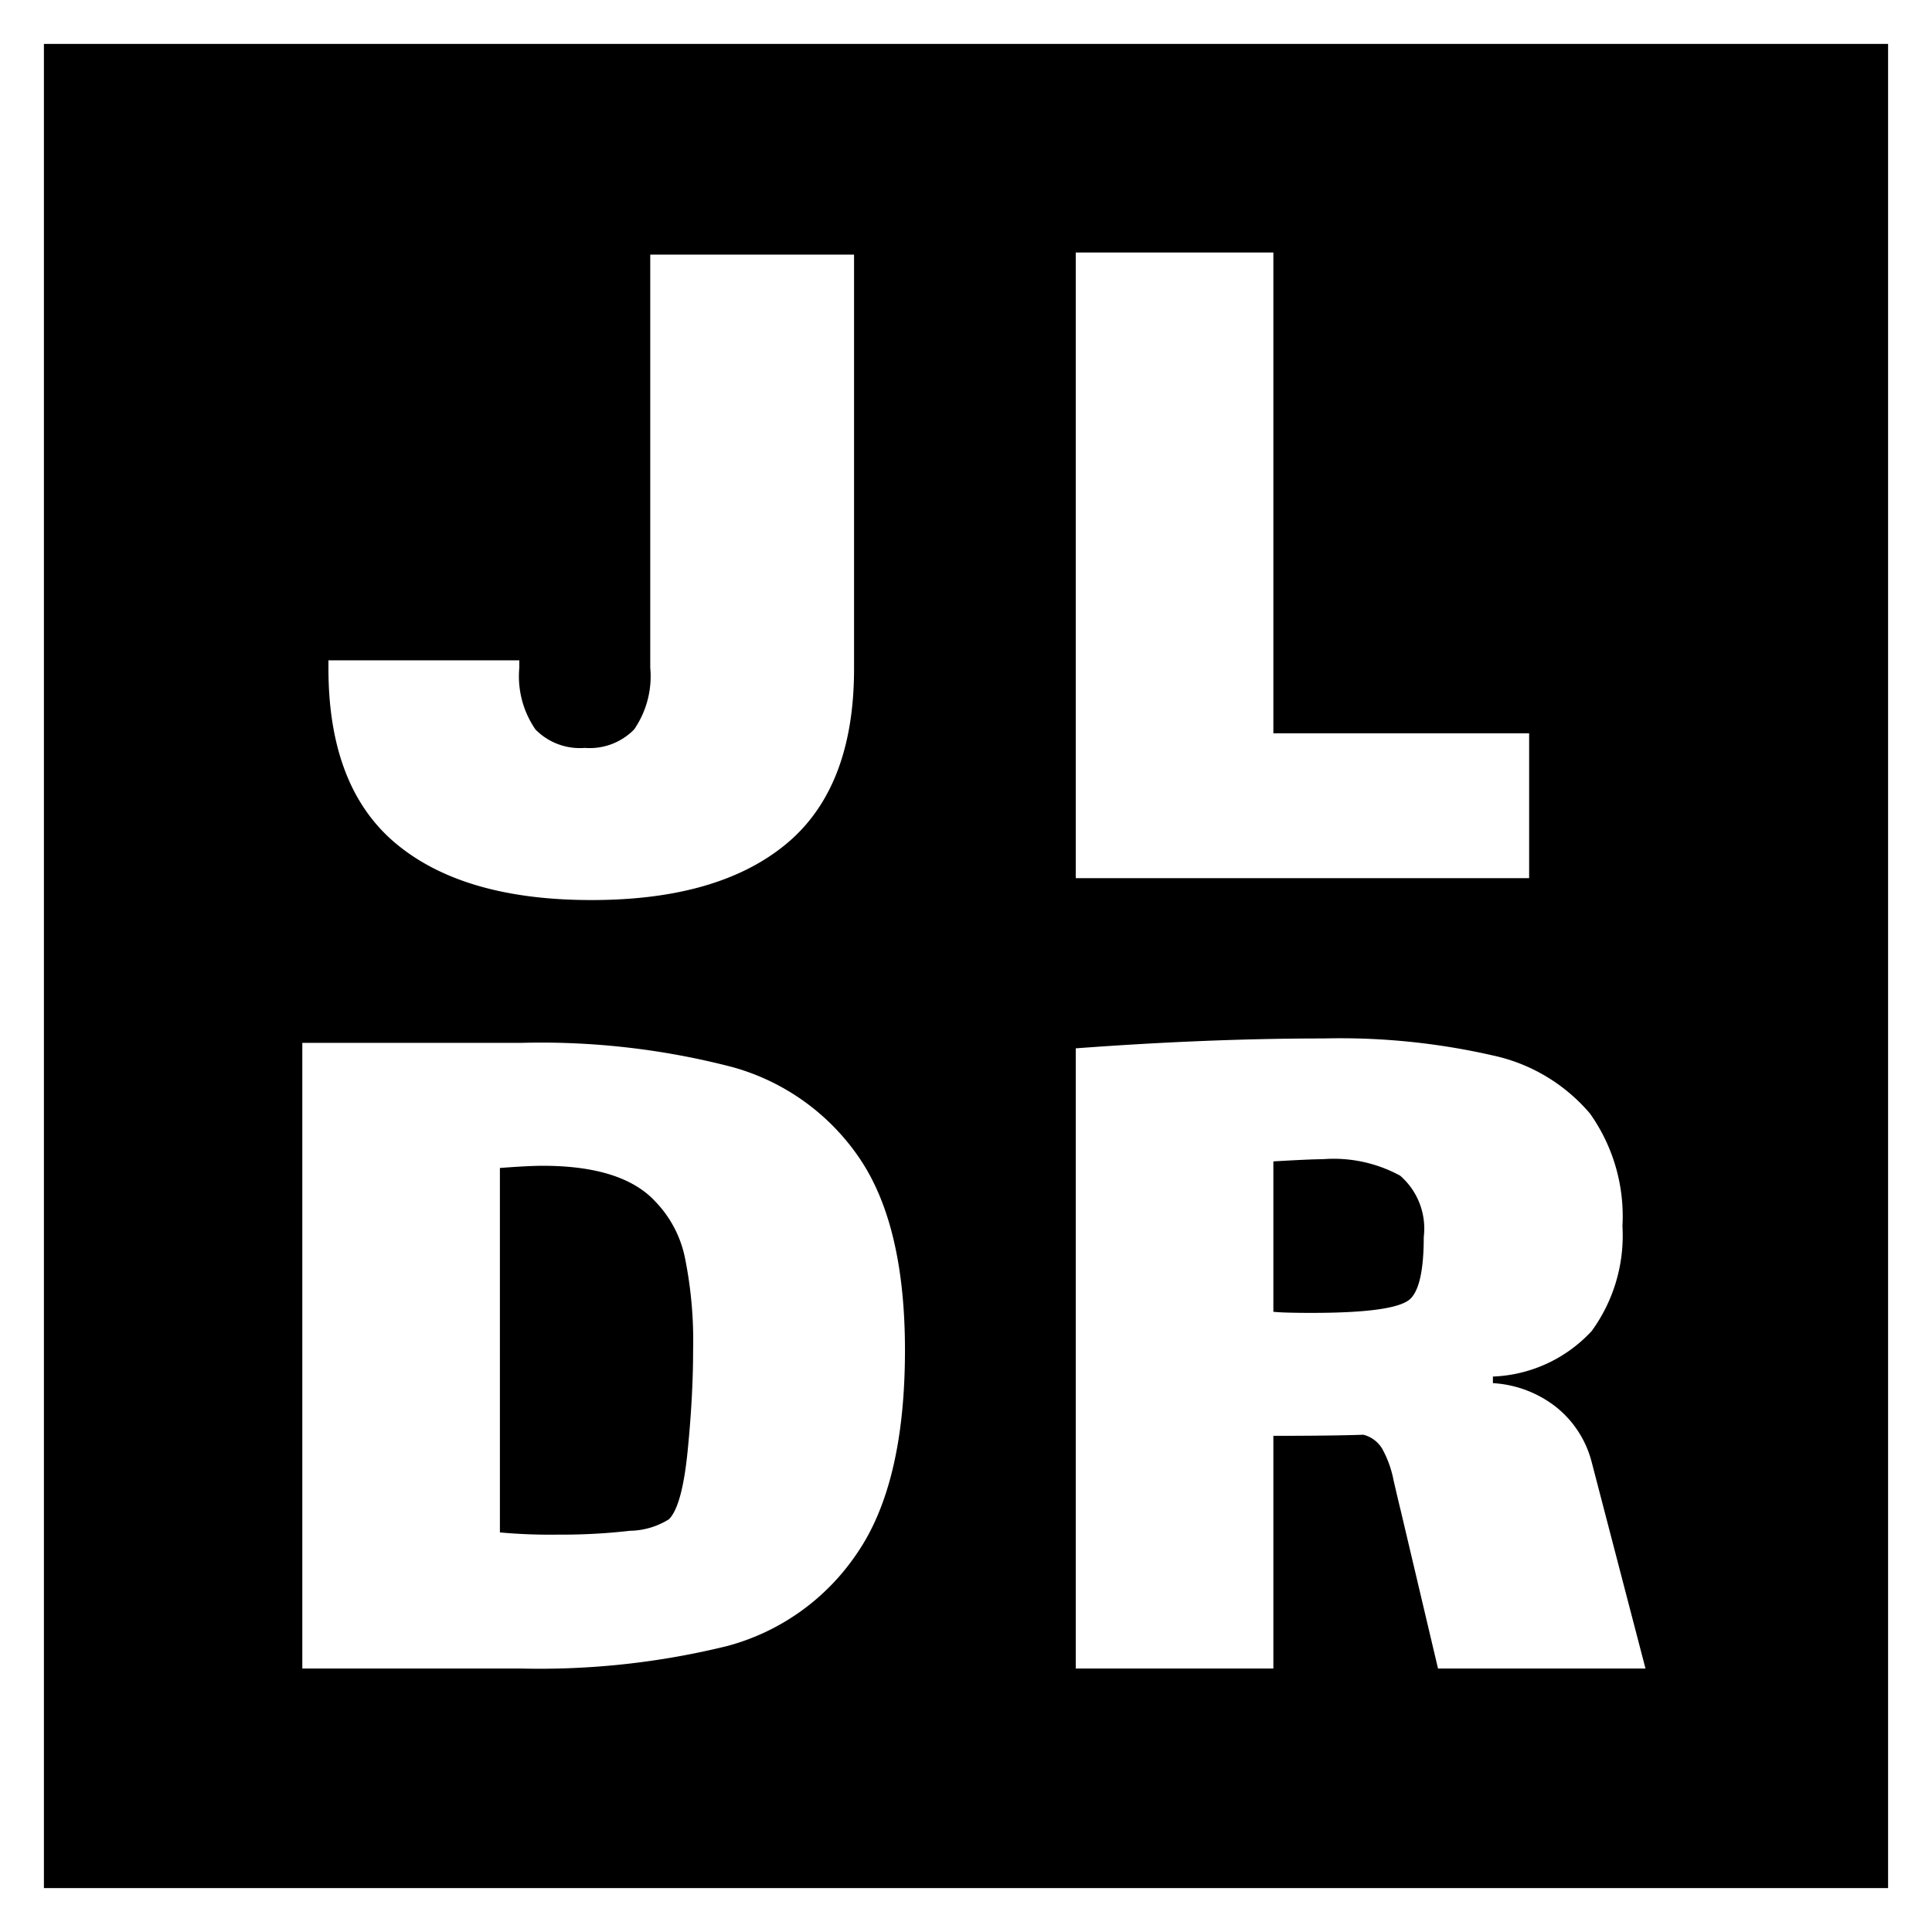
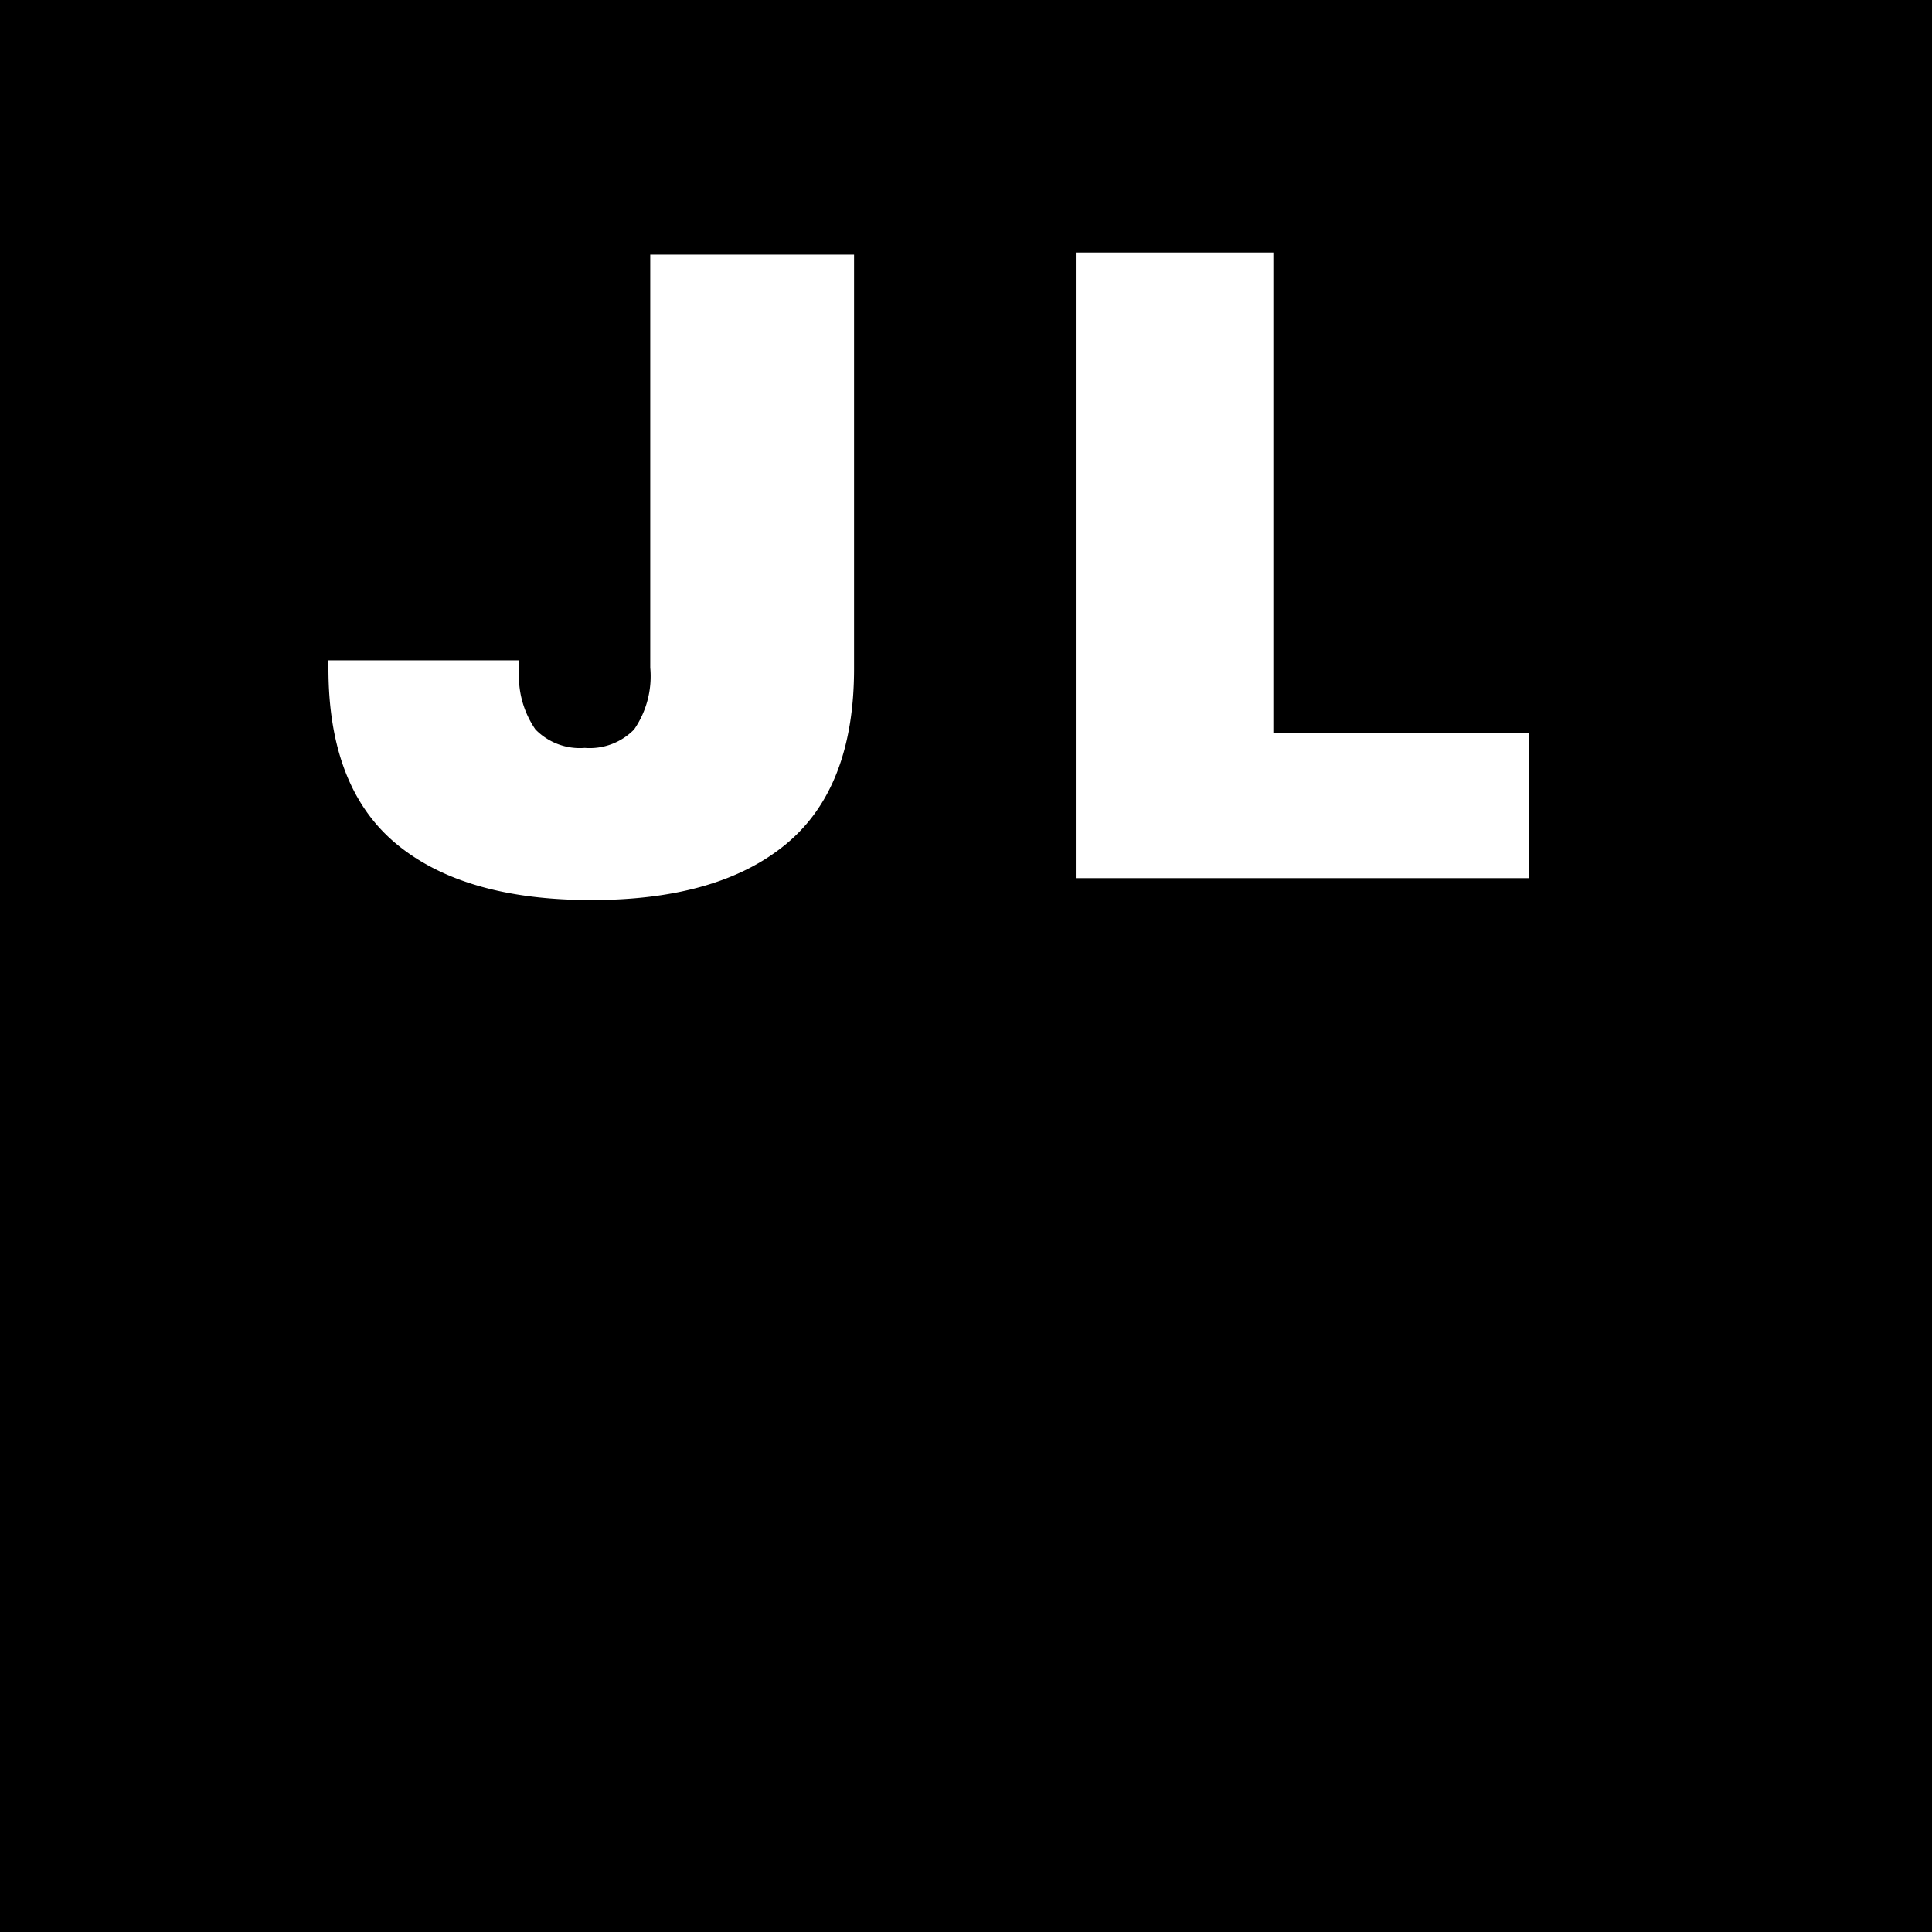
<svg xmlns="http://www.w3.org/2000/svg" id="jldr-logo" width="88" height="88" viewBox="0 0 88 88">
  <g id="Rectangle-background" stroke="#fff" stroke-width="2">
    <rect width="88" height="88" stroke="none" />
-     <rect x="1" y="1" width="86" height="86" fill="none" />
  </g>
  <path id="Path-J" d="M10.9-10.038q0,5.418-3.087,7.98T-1.071.5q-5.8,0-8.883-2.562t-3.087-7.98v-.378h8.694v.336a4.266,4.266,0,0,0,.735,2.814,2.83,2.83,0,0,0,2.247.84,2.83,2.83,0,0,0,2.247-.84,4.266,4.266,0,0,0,.735-2.814V-28.9H10.9Z" transform="translate(28.001 40.496)" fill="#fff" />
  <path id="Path-L" d="M-9.5-28.5h9V-6.6H11.15V0H-9.5Z" transform="translate(58.5 40)" fill="#fff" />
-   <path id="Path-D" d="M-3.225-28.5A34.583,34.583,0,0,1,6.35-27.4a10.305,10.305,0,0,1,5.8,4.15q2.075,3.05,2.075,8.75,0,6.1-2.2,9.275a10.332,10.332,0,0,1-5.9,4.2A35.742,35.742,0,0,1-3.225,0h-10V-28.5Zm6.7,21.7q.6-.6.85-3.1t.25-4.6A18.971,18.971,0,0,0,4.2-18.725,5.172,5.172,0,0,0,2.875-21.25q-1.5-1.65-5.15-1.65-.65,0-1.95.1V-6.2a25.1,25.1,0,0,0,2.65.1A27.156,27.156,0,0,0,1.7-6.275,3.437,3.437,0,0,0,3.475-6.8Z" transform="translate(26.995 76)" fill="#fff" />
-   <path id="Path-R" d="M13.95,0H4.5L2.8-7.2q-.1-.4-.325-1.375a4.868,4.868,0,0,0-.525-1.45,1.409,1.409,0,0,0-.85-.625q-1.4.05-4.1.05V0h-9V-28.25q6.05-.45,11.3-.45a31.213,31.213,0,0,1,7.7.775,8,8,0,0,1,4.425,2.65A8.08,8.08,0,0,1,12.9-20.15a7.375,7.375,0,0,1-1.4,4.775A6.452,6.452,0,0,1,7-13.3v.3a5.144,5.144,0,0,1,2.925,1.125A4.716,4.716,0,0,1,11.5-9.4ZM-3-16.25q.45.05,1.75.05,3.85,0,4.5-.65.6-.6.6-2.8a3.193,3.193,0,0,0-1.075-2.8A6.33,6.33,0,0,0-.75-23.2q-.55,0-2.25.1Z" transform="translate(61 76)" fill="#fff" />
</svg>